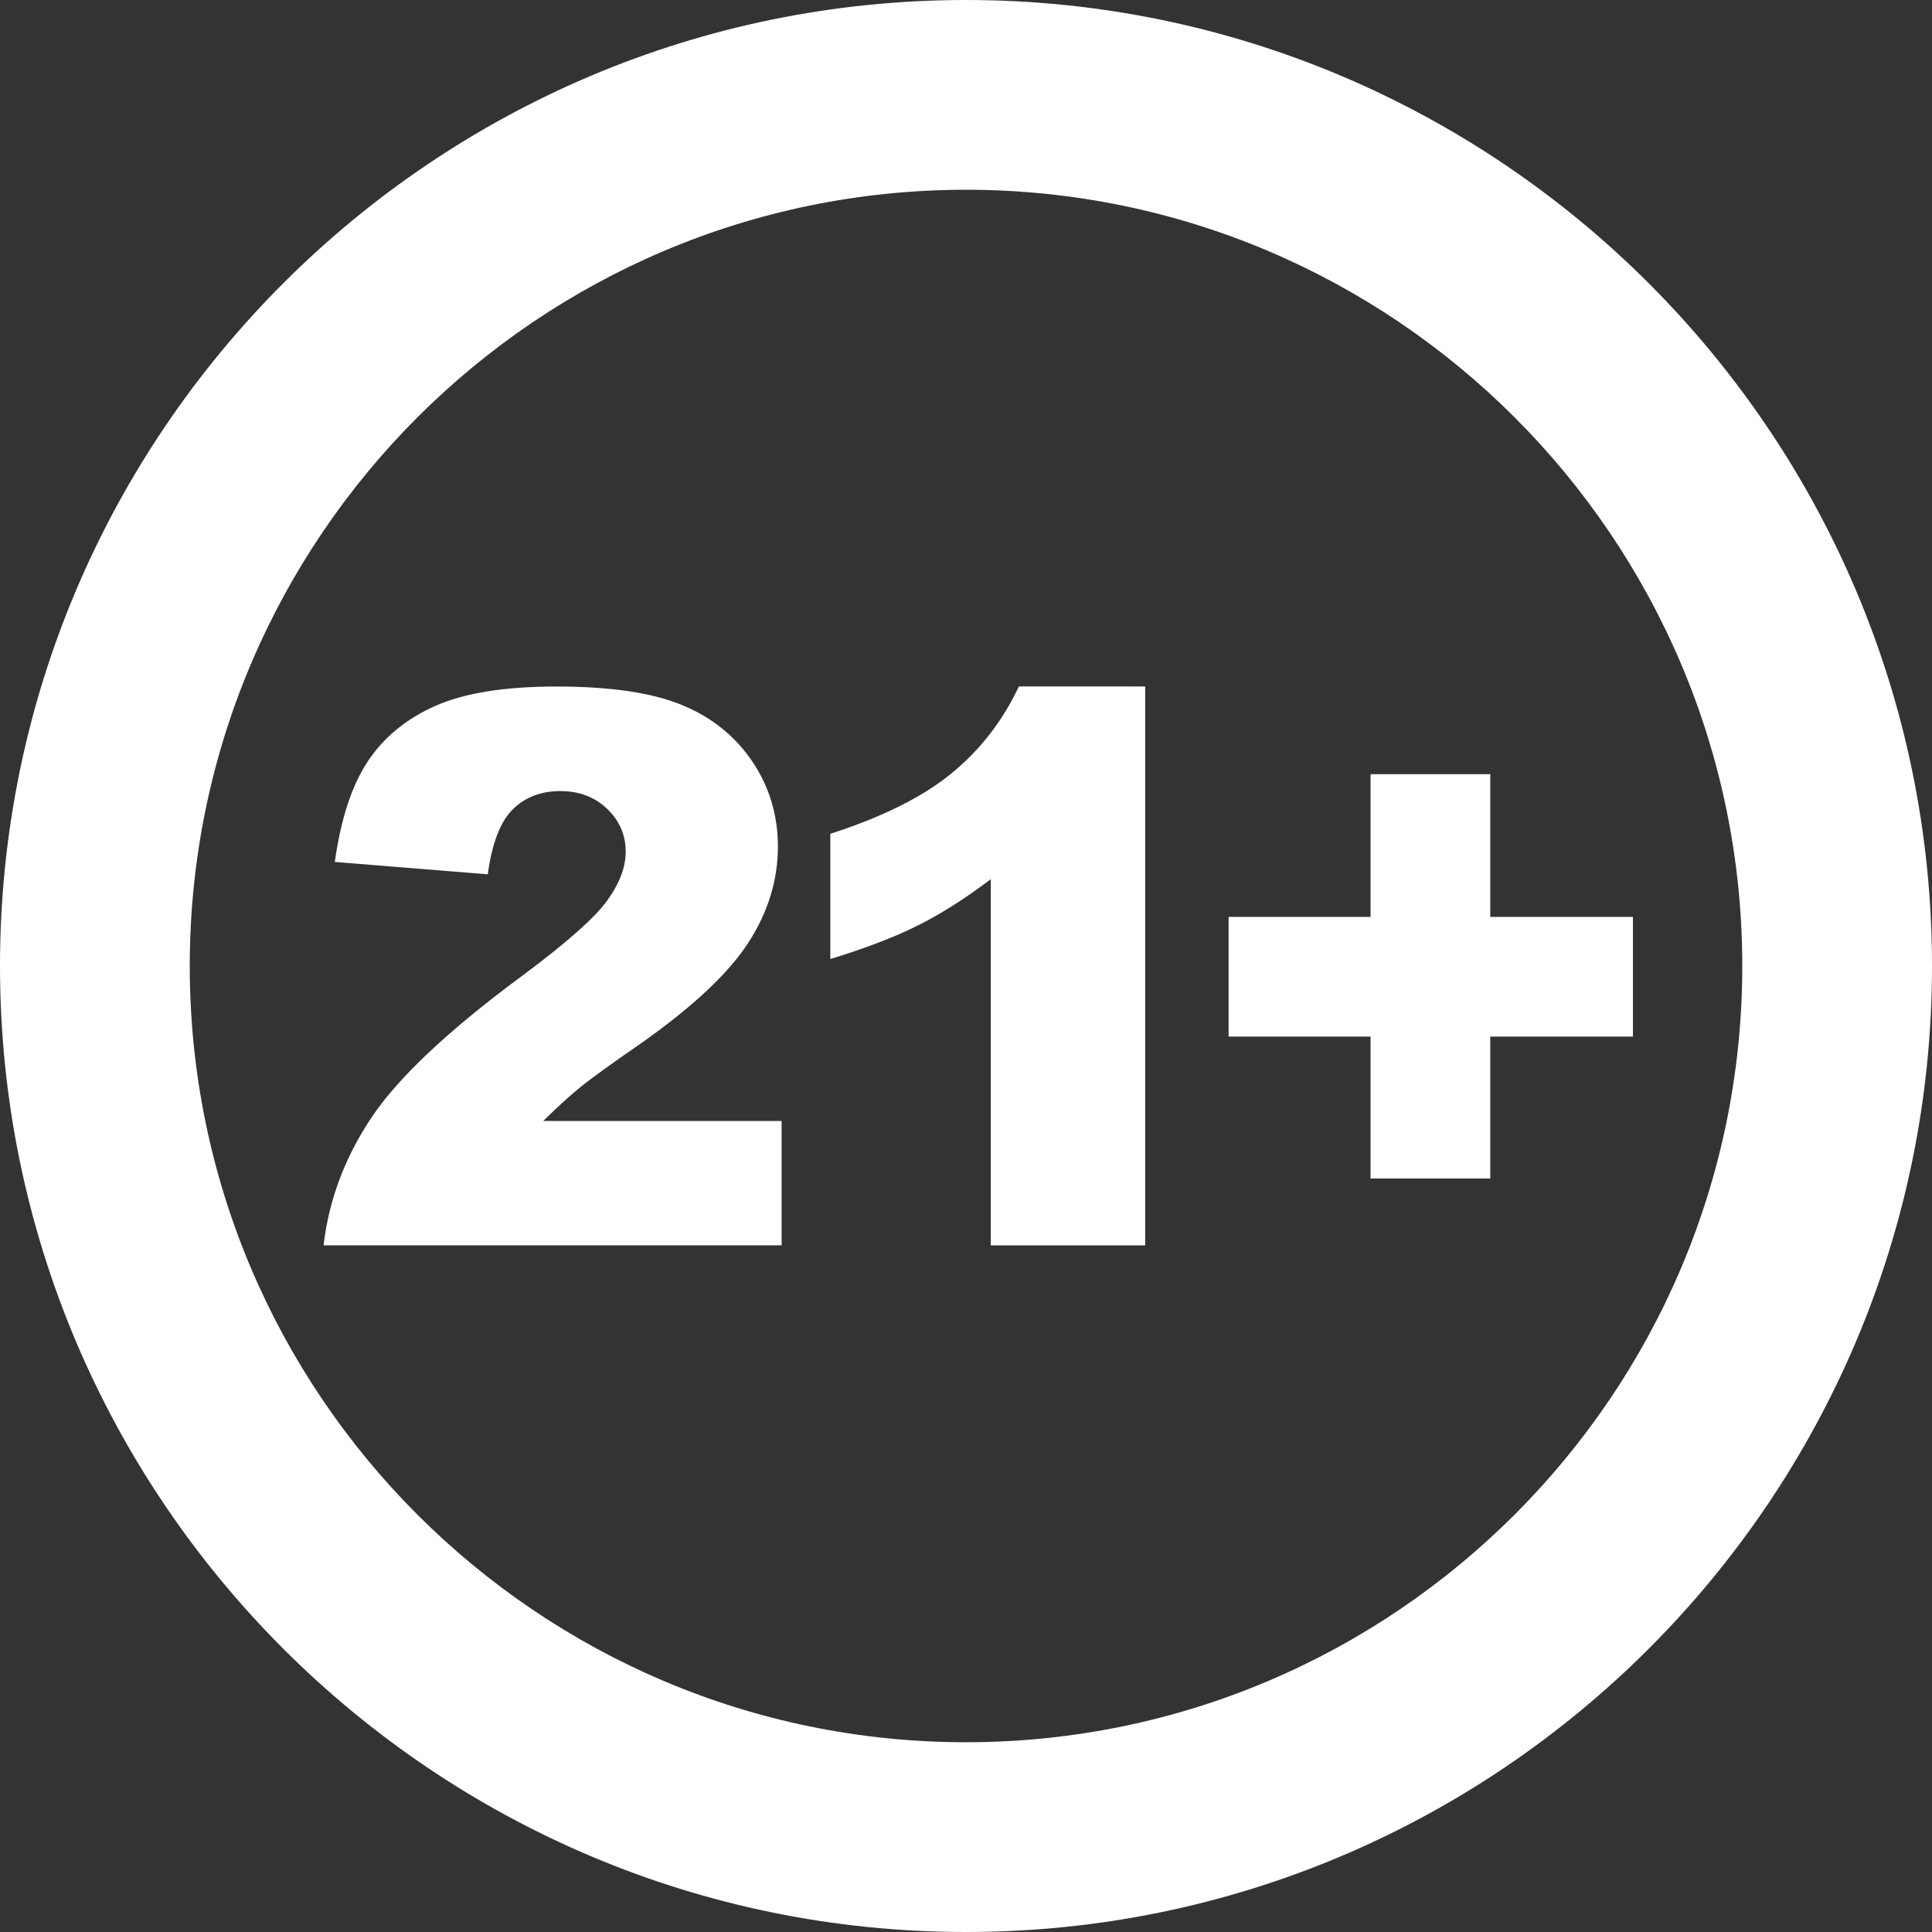
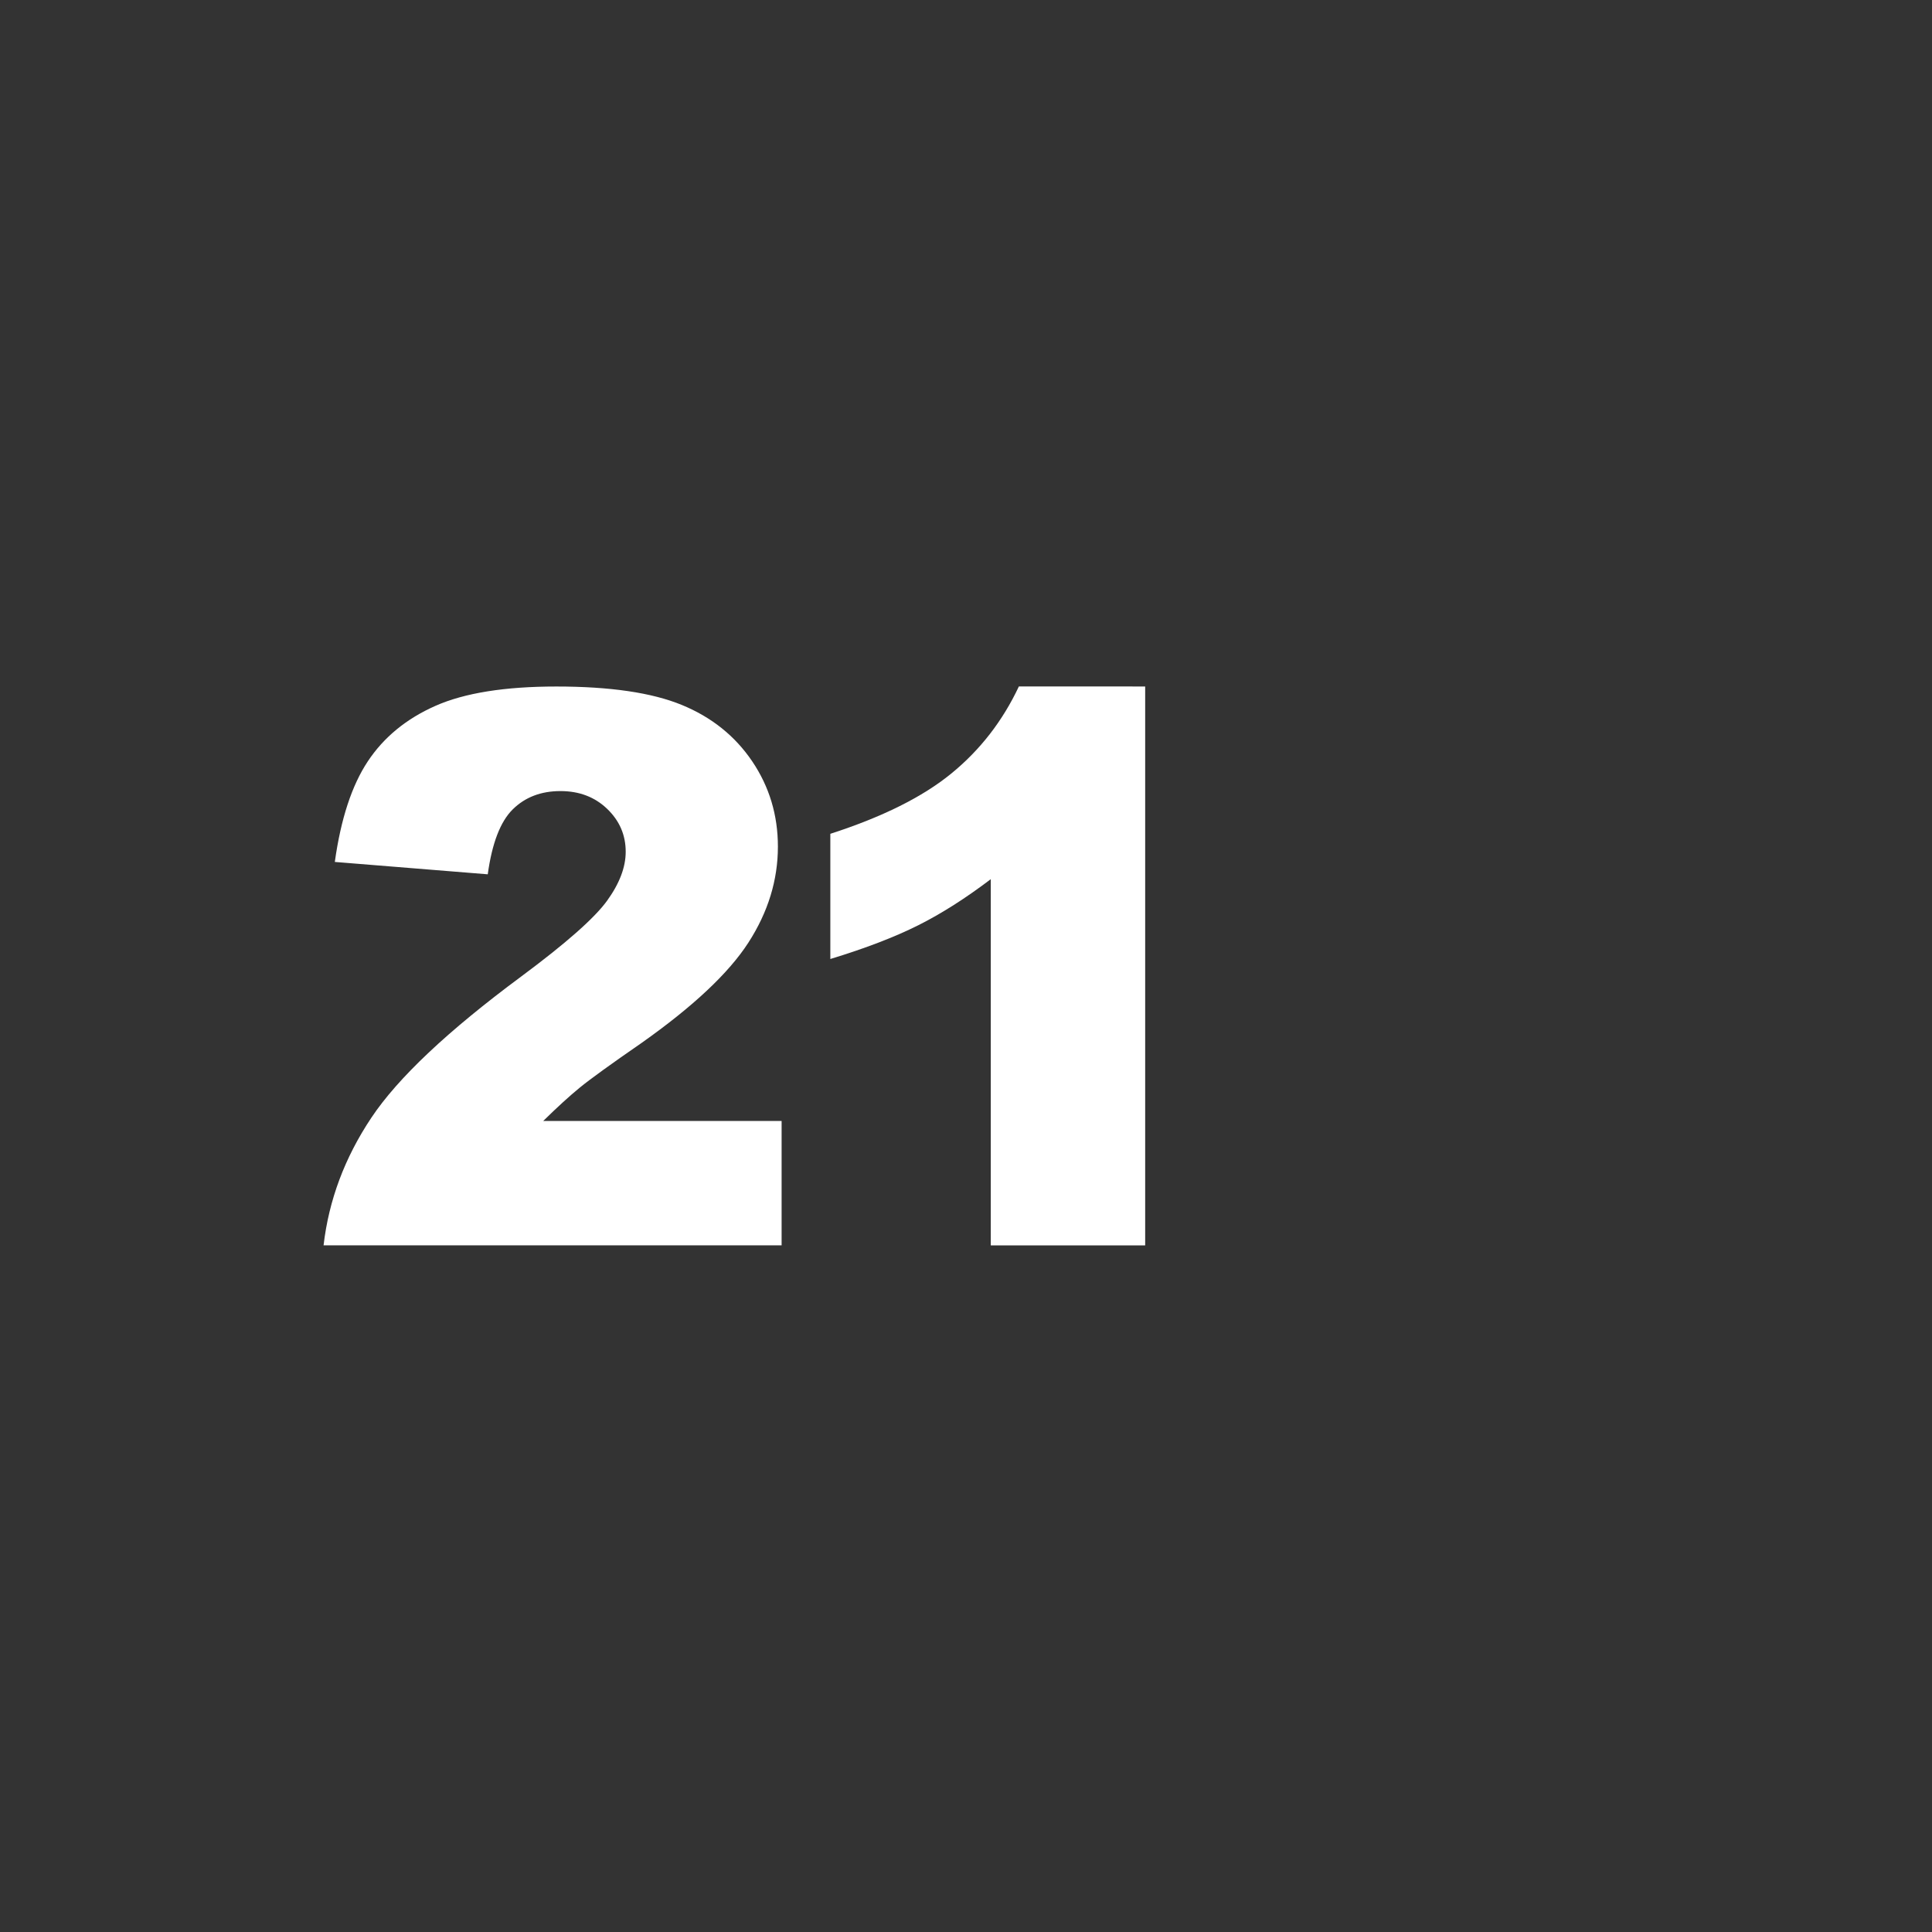
<svg xmlns="http://www.w3.org/2000/svg" version="1.1" id="Layer_3" x="0px" y="0px" width="50px" height="50px" viewBox="0 0 50 50" xml:space="preserve">
  <rect x="0" y="0" width="50" height="50" fill="#333333" stroke="none" />
  <g>
    <g>
-       <path fill="#FFFFFF" d="M25,50C11.215,50,0,38.785,0,25S11.215,0,25,0s25,11.215,25,25S38.785,50,25,50z M25,4.911 C13.923,4.911,4.911,13.923,4.911,25S13.923,45.089,25,45.089S45.09,36.077,45.09,25S36.077,4.911,25,4.911z" />
-     </g>
+       </g>
    <g>
      <g>
-         <path fill="#FFFFFF" d="M31.796,23.729h3.674v-3.693h3.098v3.693h3.692v3.098h-3.692v3.673H35.47v-3.673h-3.674V23.729z" />
-       </g>
+         </g>
    </g>
    <g>
      <g>
        <path fill="#FFFFFF" d="M20.227,32.229H8.374c0.136-1.17,0.548-2.271,1.237-3.303c0.688-1.031,1.98-2.248,3.875-3.652 c1.158-0.859,1.898-1.513,2.222-1.959c0.323-0.446,0.485-0.869,0.485-1.271c0-0.434-0.16-0.804-0.48-1.111 c-0.32-0.307-0.723-0.46-1.208-0.46c-0.504,0-0.917,0.158-1.237,0.475c-0.32,0.317-0.535,0.877-0.645,1.679l-3.958-0.32 c0.155-1.112,0.44-1.98,0.854-2.604c0.414-0.624,0.998-1.103,1.751-1.436s1.796-0.5,3.128-0.5c1.39,0,2.472,0.159,3.245,0.476 c0.773,0.317,1.38,0.804,1.824,1.46c0.443,0.656,0.665,1.392,0.665,2.207c0,0.866-0.254,1.694-0.762,2.482 c-0.508,0.789-1.431,1.656-2.769,2.601c-0.795,0.549-1.328,0.935-1.596,1.154c-0.269,0.22-0.584,0.508-0.946,0.863h6.169V32.229z " />
      </g>
      <g>
        <path fill="#FFFFFF" d="M29.637,17.767v14.463h-3.996v-9.477c-0.647,0.491-1.273,0.89-1.877,1.193s-1.363,0.595-2.275,0.873 v-3.24c1.345-0.434,2.39-0.954,3.133-1.562c0.744-0.608,1.326-1.358,1.746-2.251H29.637z" />
      </g>
    </g>
  </g>
</svg>